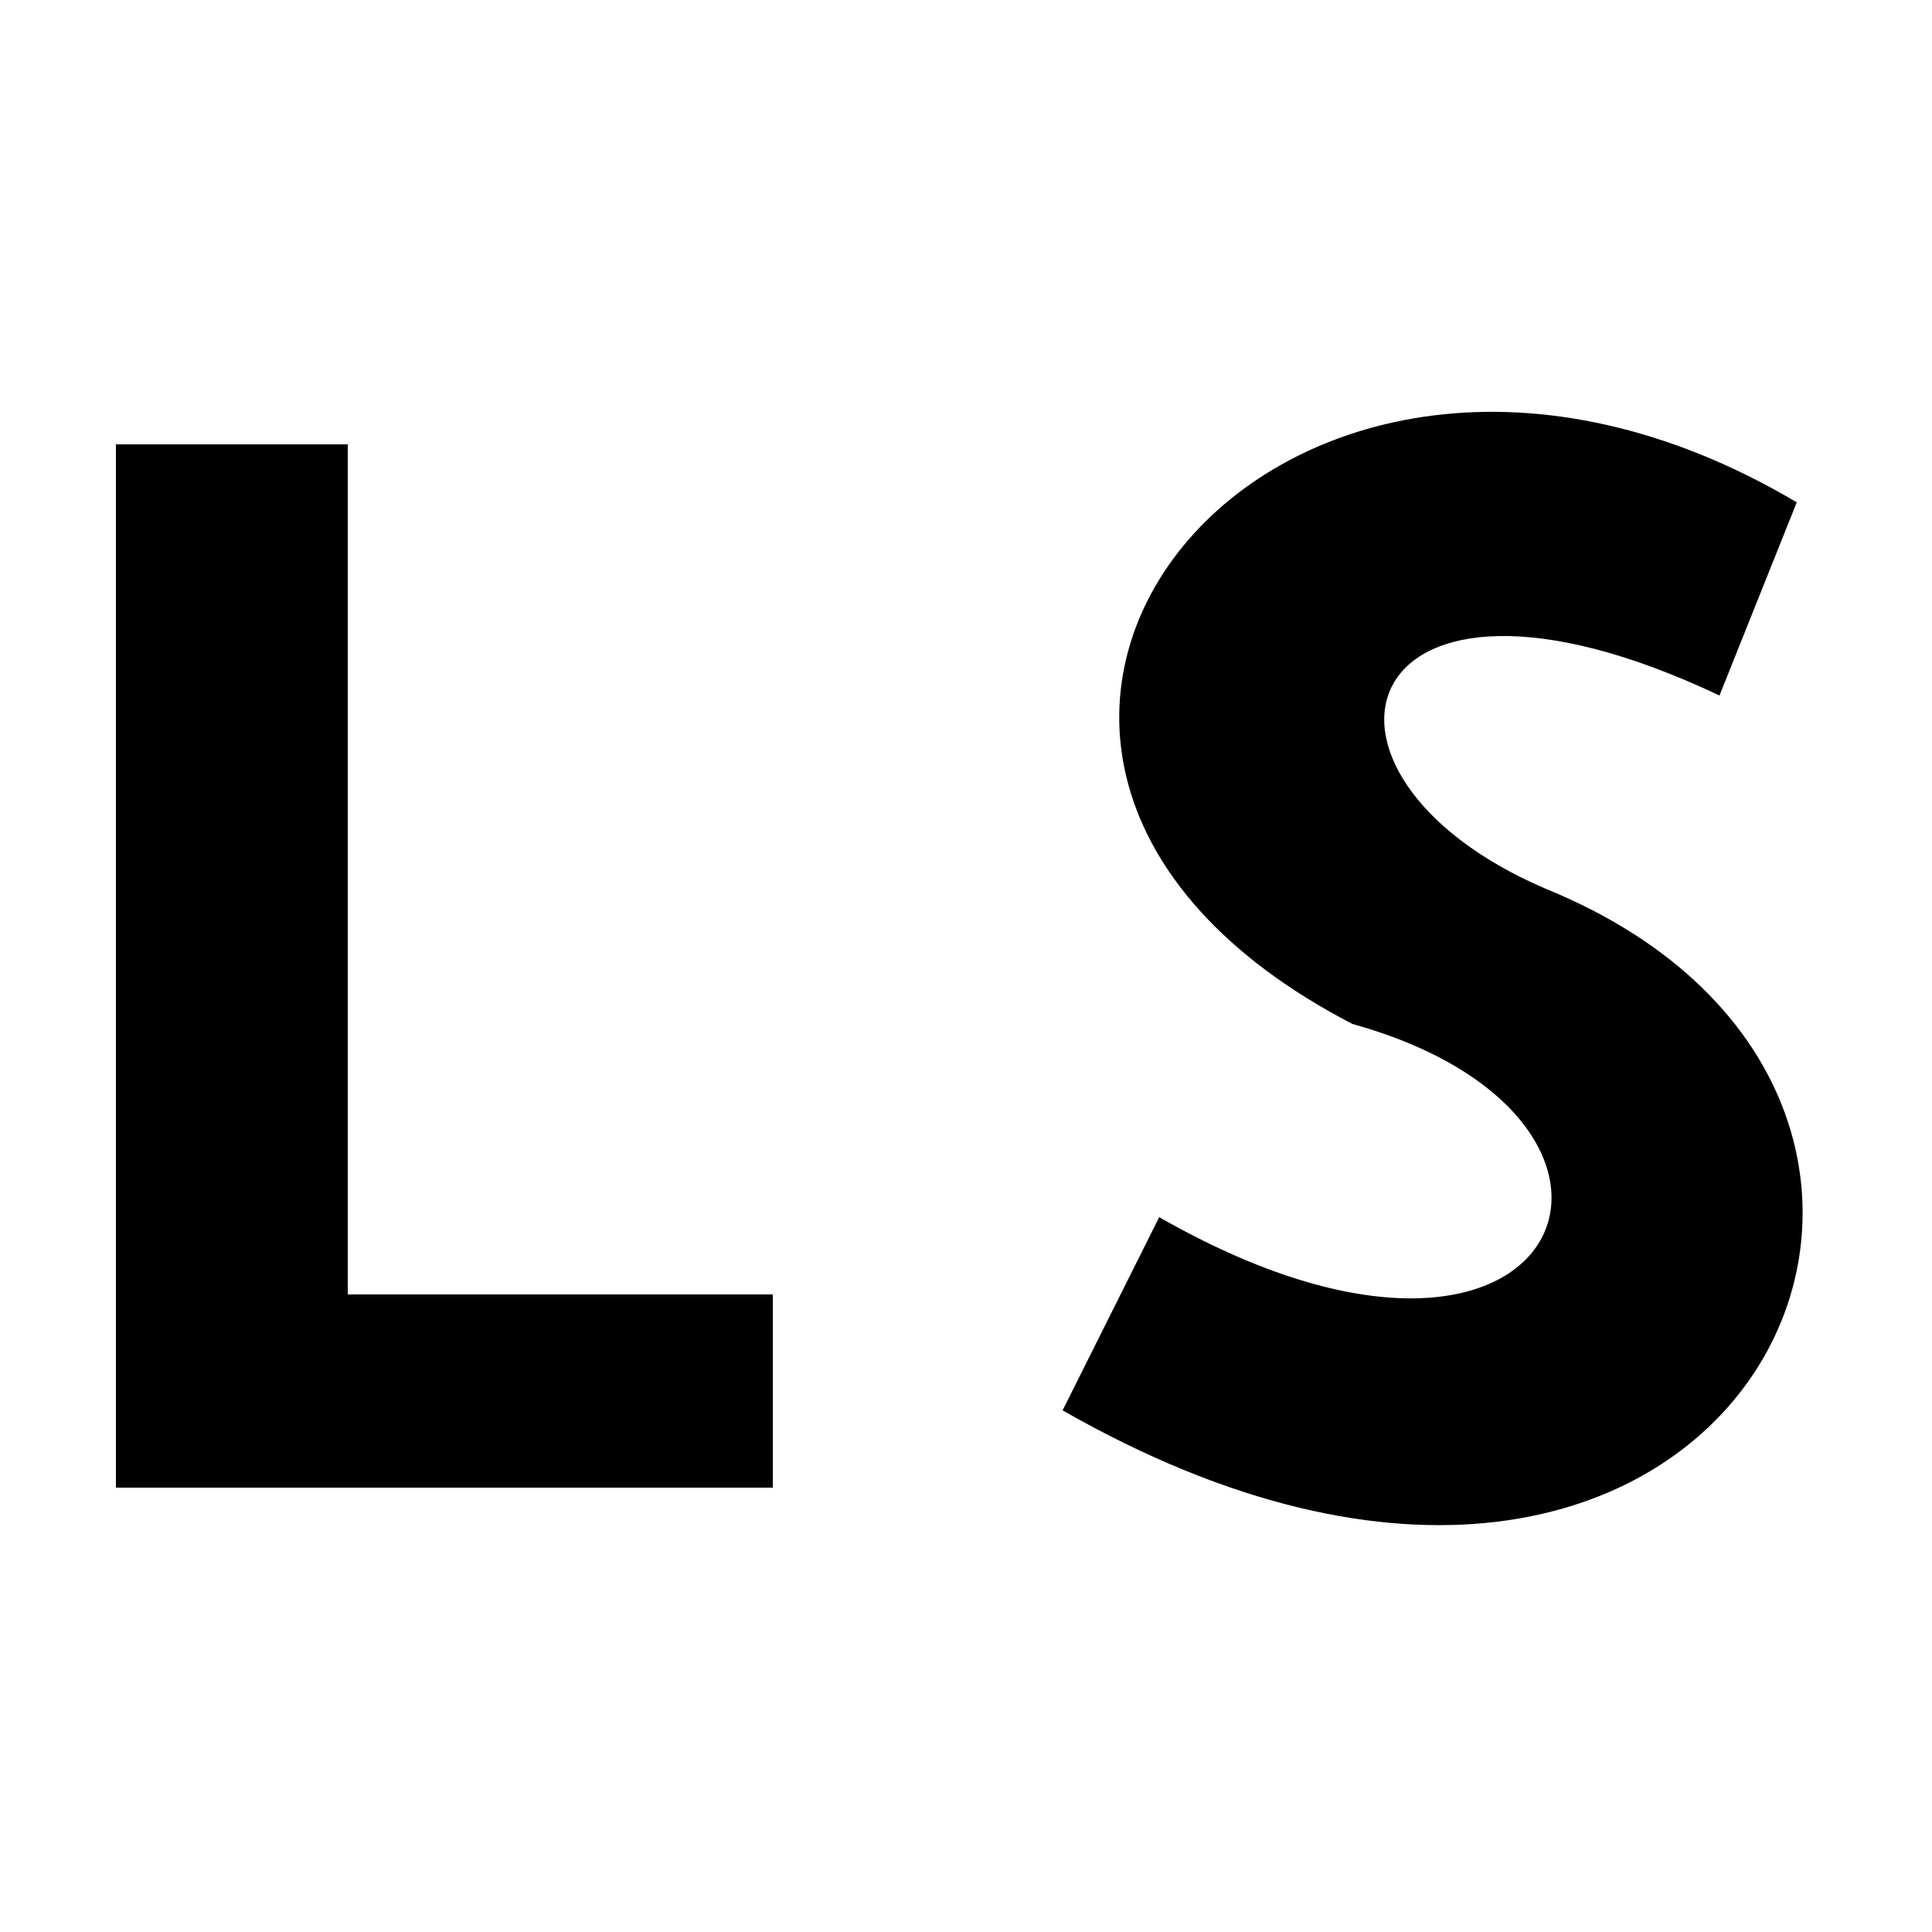
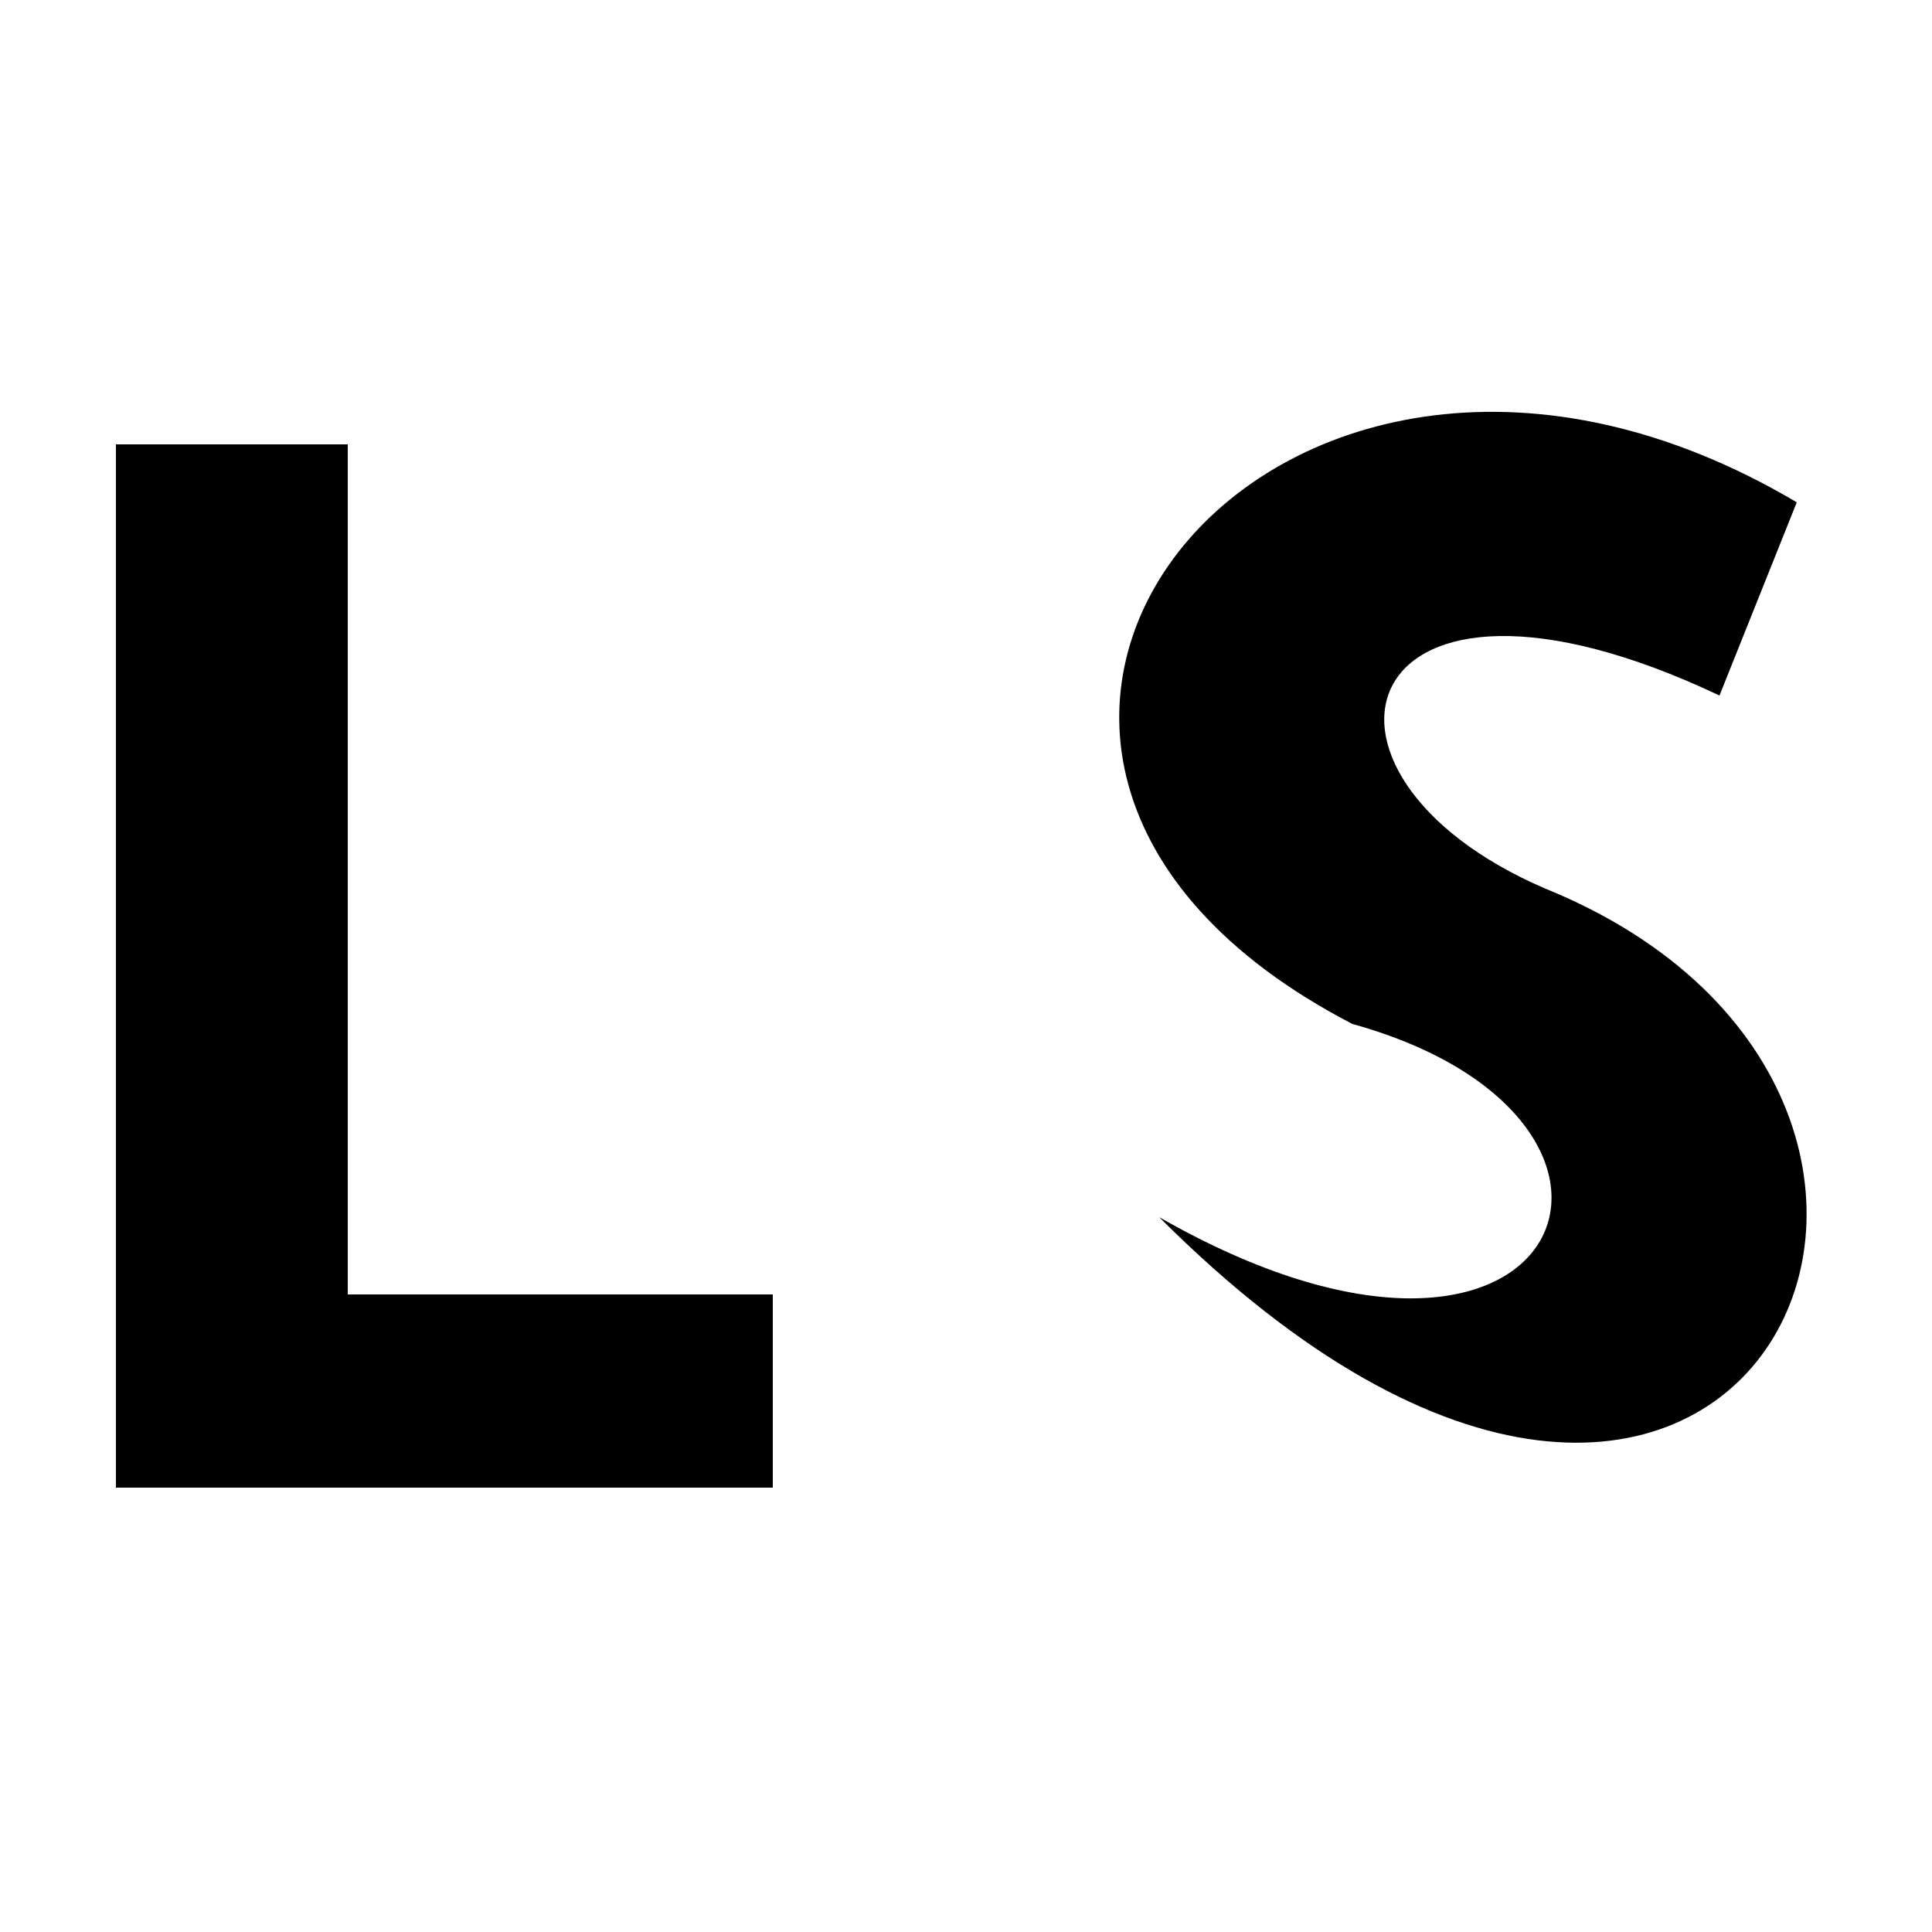
<svg xmlns="http://www.w3.org/2000/svg" viewBox="0 0 100 100">
-   <path d="M 6 23 L 6 77 L 40 77 L 40 67 L 18 67 L 18 23 Z M 93 26 C 66 10 43 39 70 53 C 88 58 81 75 60 63 L 55 73 C 90 93 107 57 80 46 C 66 40 70 27 89 36 Z" />
+   <path d="M 6 23 L 6 77 L 40 77 L 40 67 L 18 67 L 18 23 Z M 93 26 C 66 10 43 39 70 53 C 88 58 81 75 60 63 C 90 93 107 57 80 46 C 66 40 70 27 89 36 Z" />
</svg>